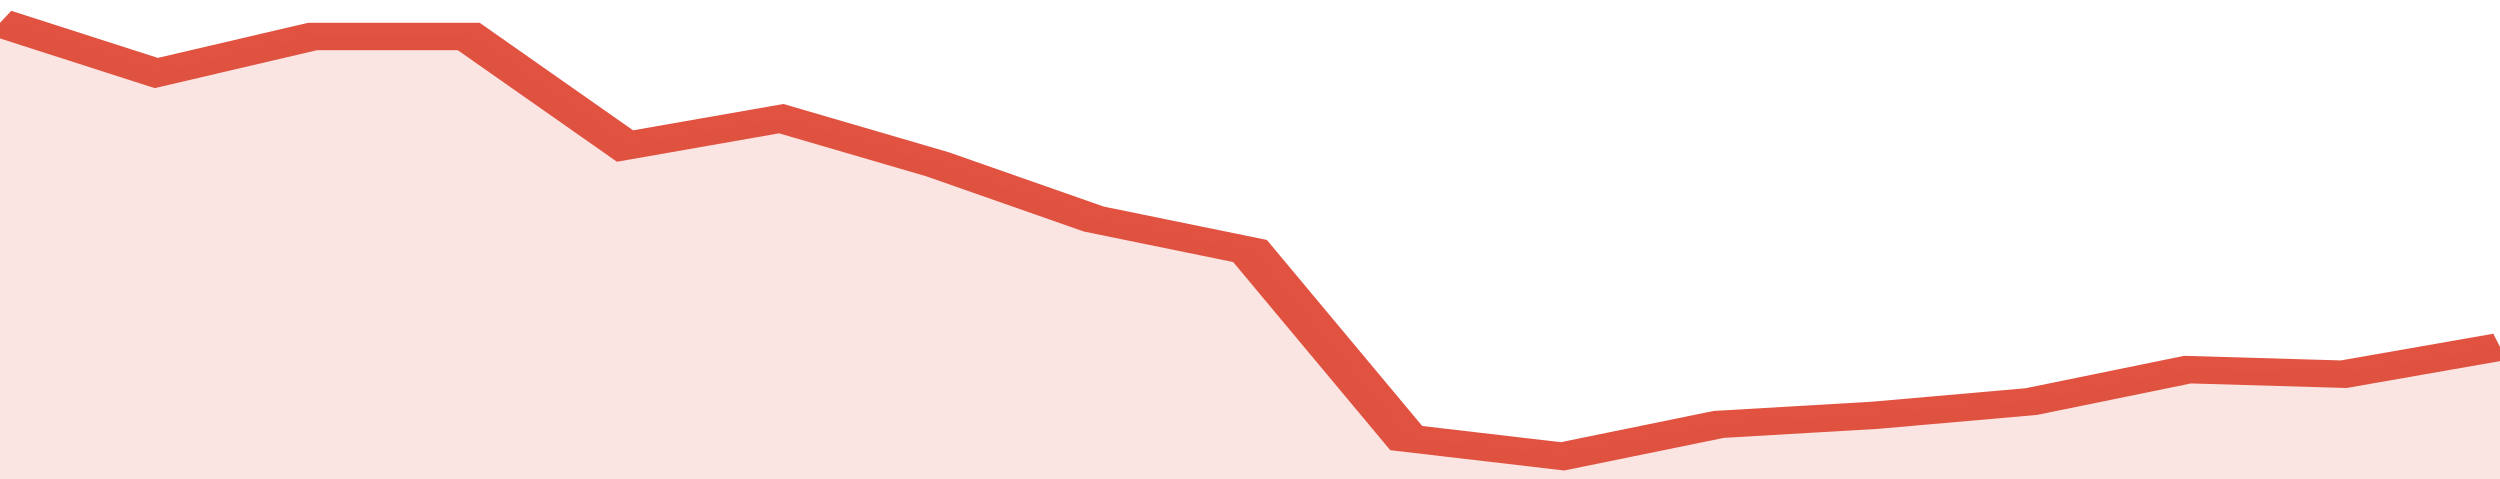
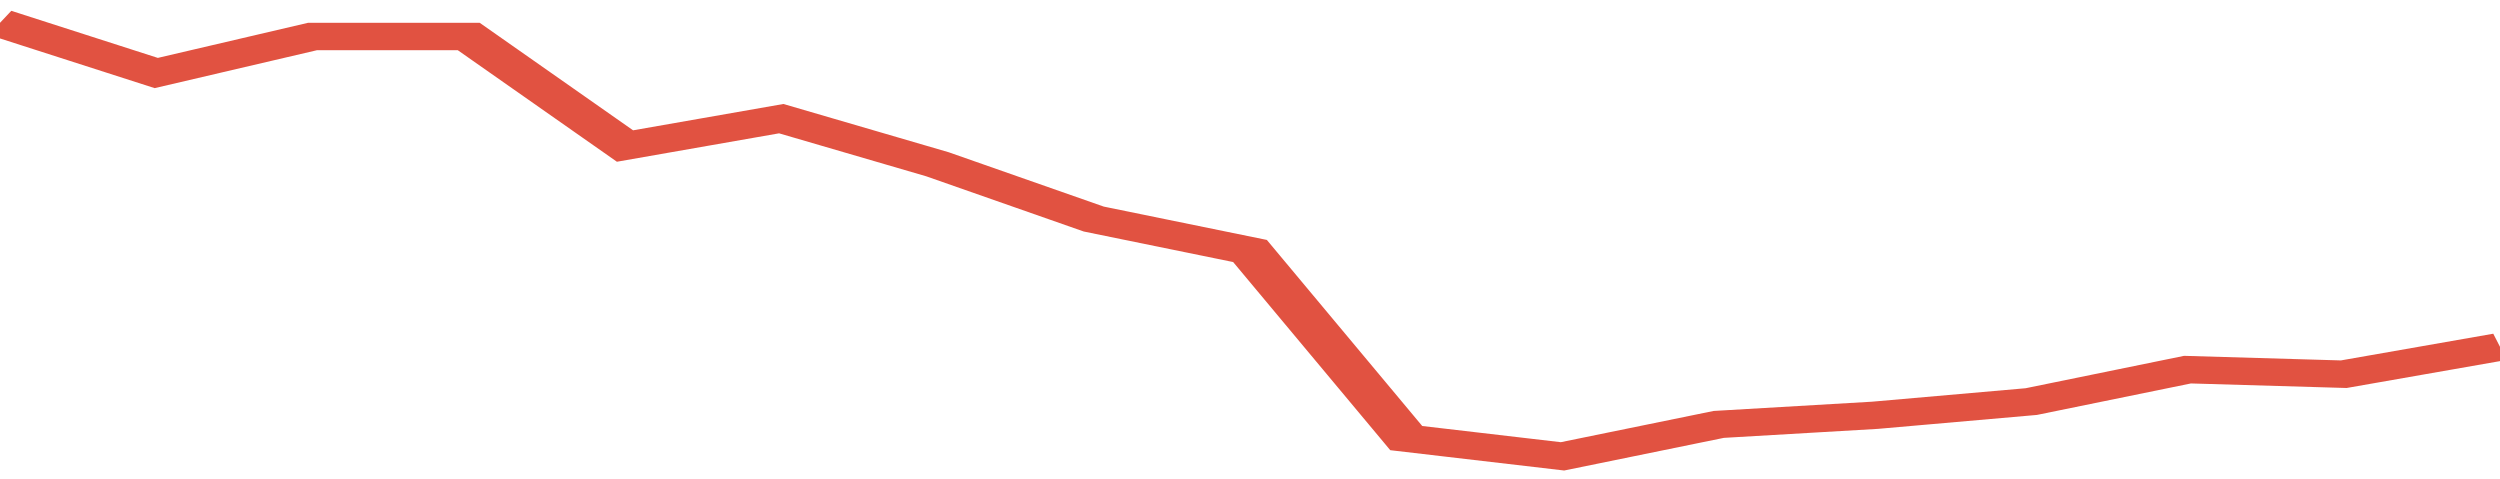
<svg xmlns="http://www.w3.org/2000/svg" viewBox="0 0 320 105" width="120" height="23" preserveAspectRatio="none">
  <polyline fill="none" stroke="#E15241" stroke-width="6" points="0, 5 20, 16 40, 8 60, 8 80, 32 100, 26 120, 36 140, 48 160, 55 180, 96 200, 100 220, 93 240, 91 260, 88 280, 81 300, 82 320, 76 320, 76 "> </polyline>
-   <polygon fill="#E15241" opacity="0.15" points="0, 105 0, 5 20, 16 40, 8 60, 8 80, 32 100, 26 120, 36 140, 48 160, 55 180, 96 200, 100 220, 93 240, 91 260, 88 280, 81 300, 82 320, 76 320, 105 " />
</svg>